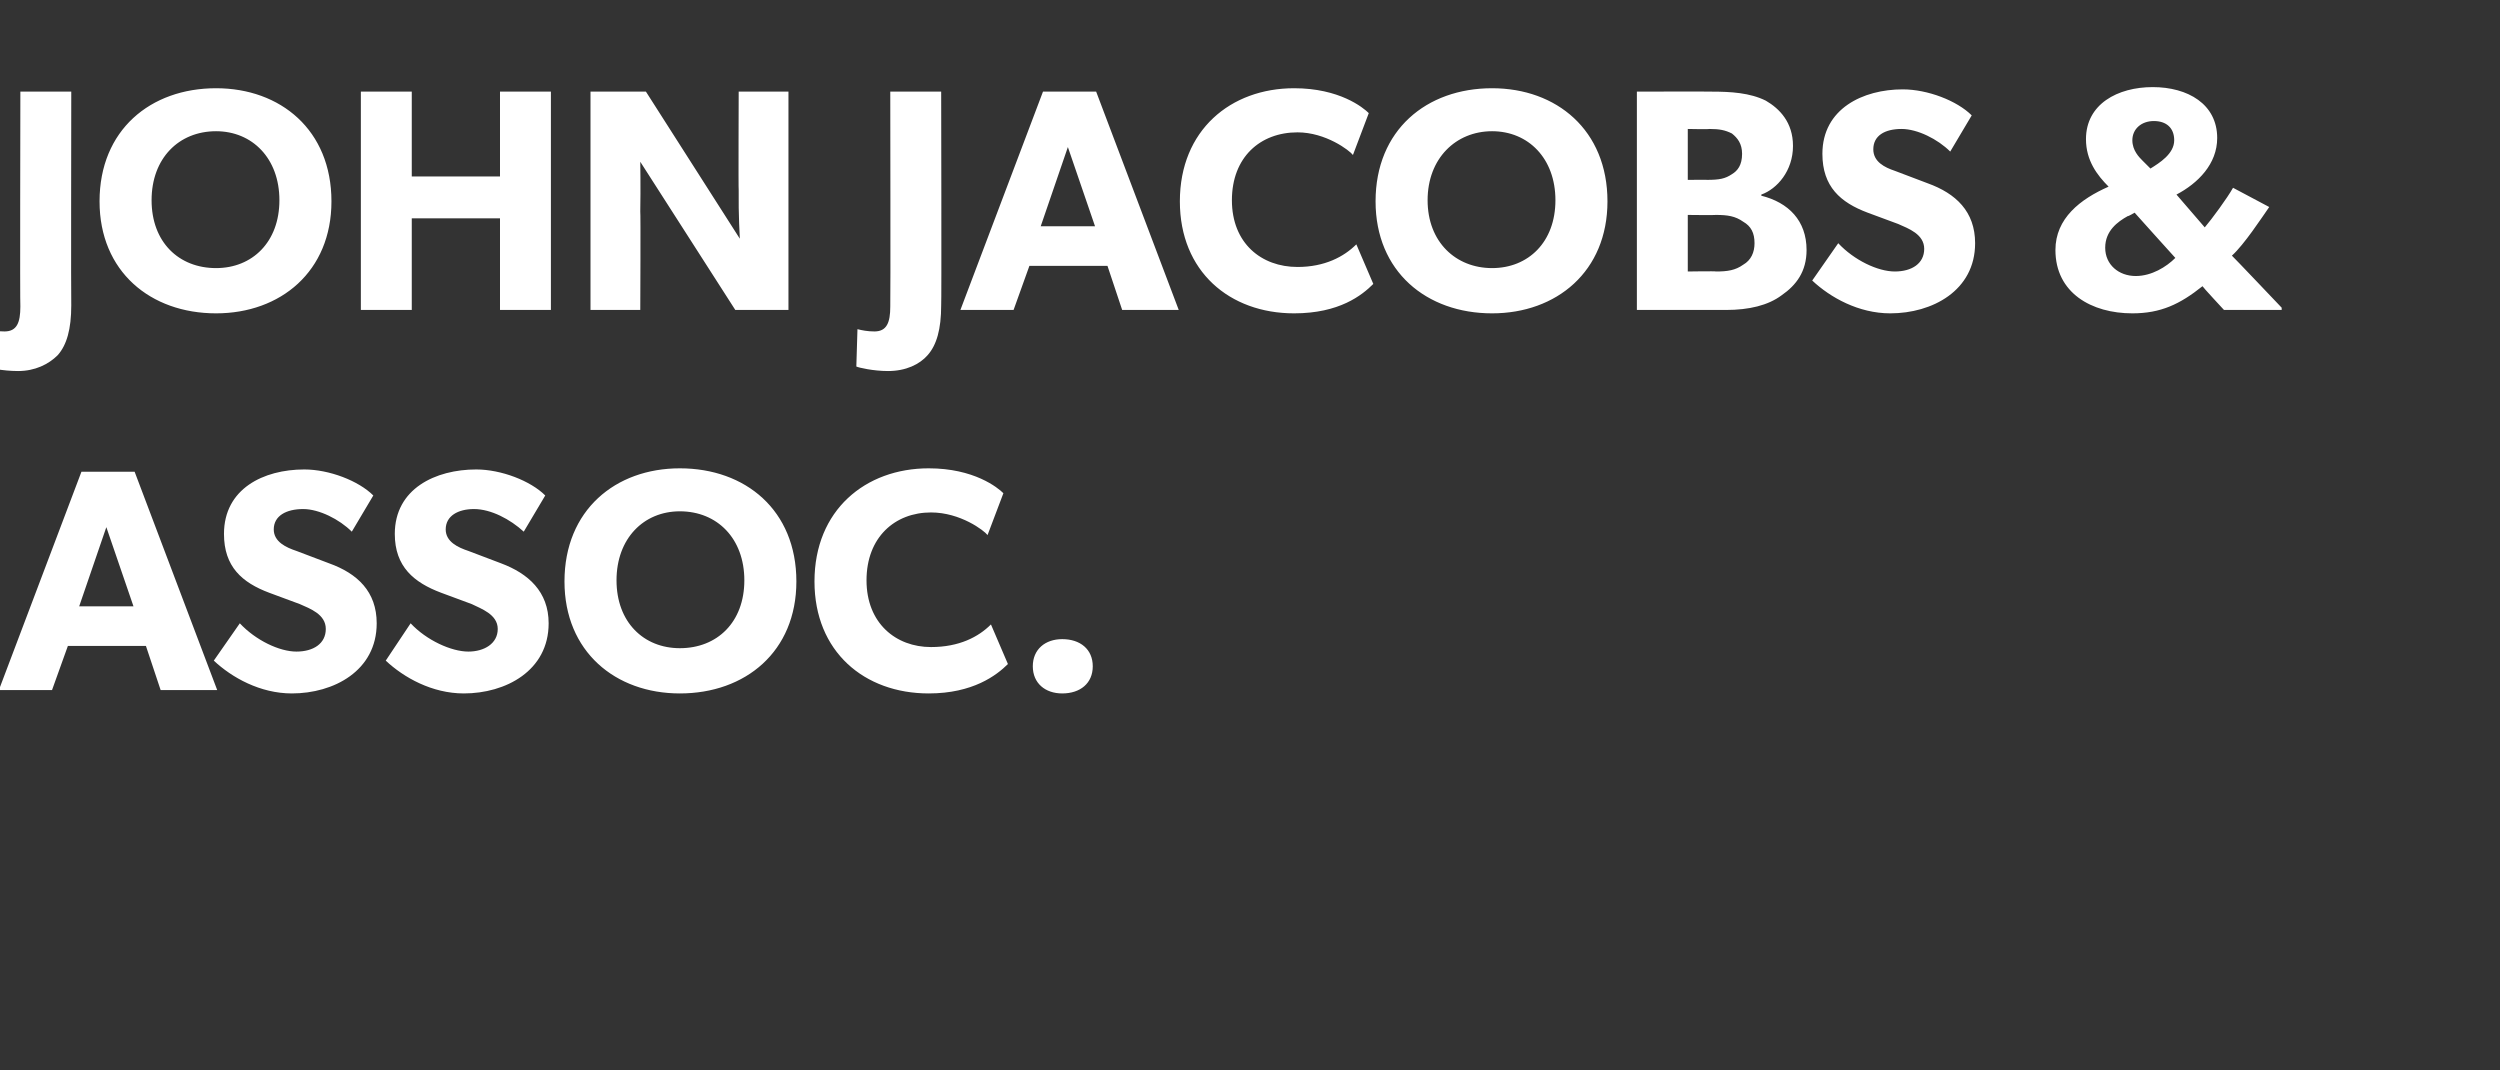
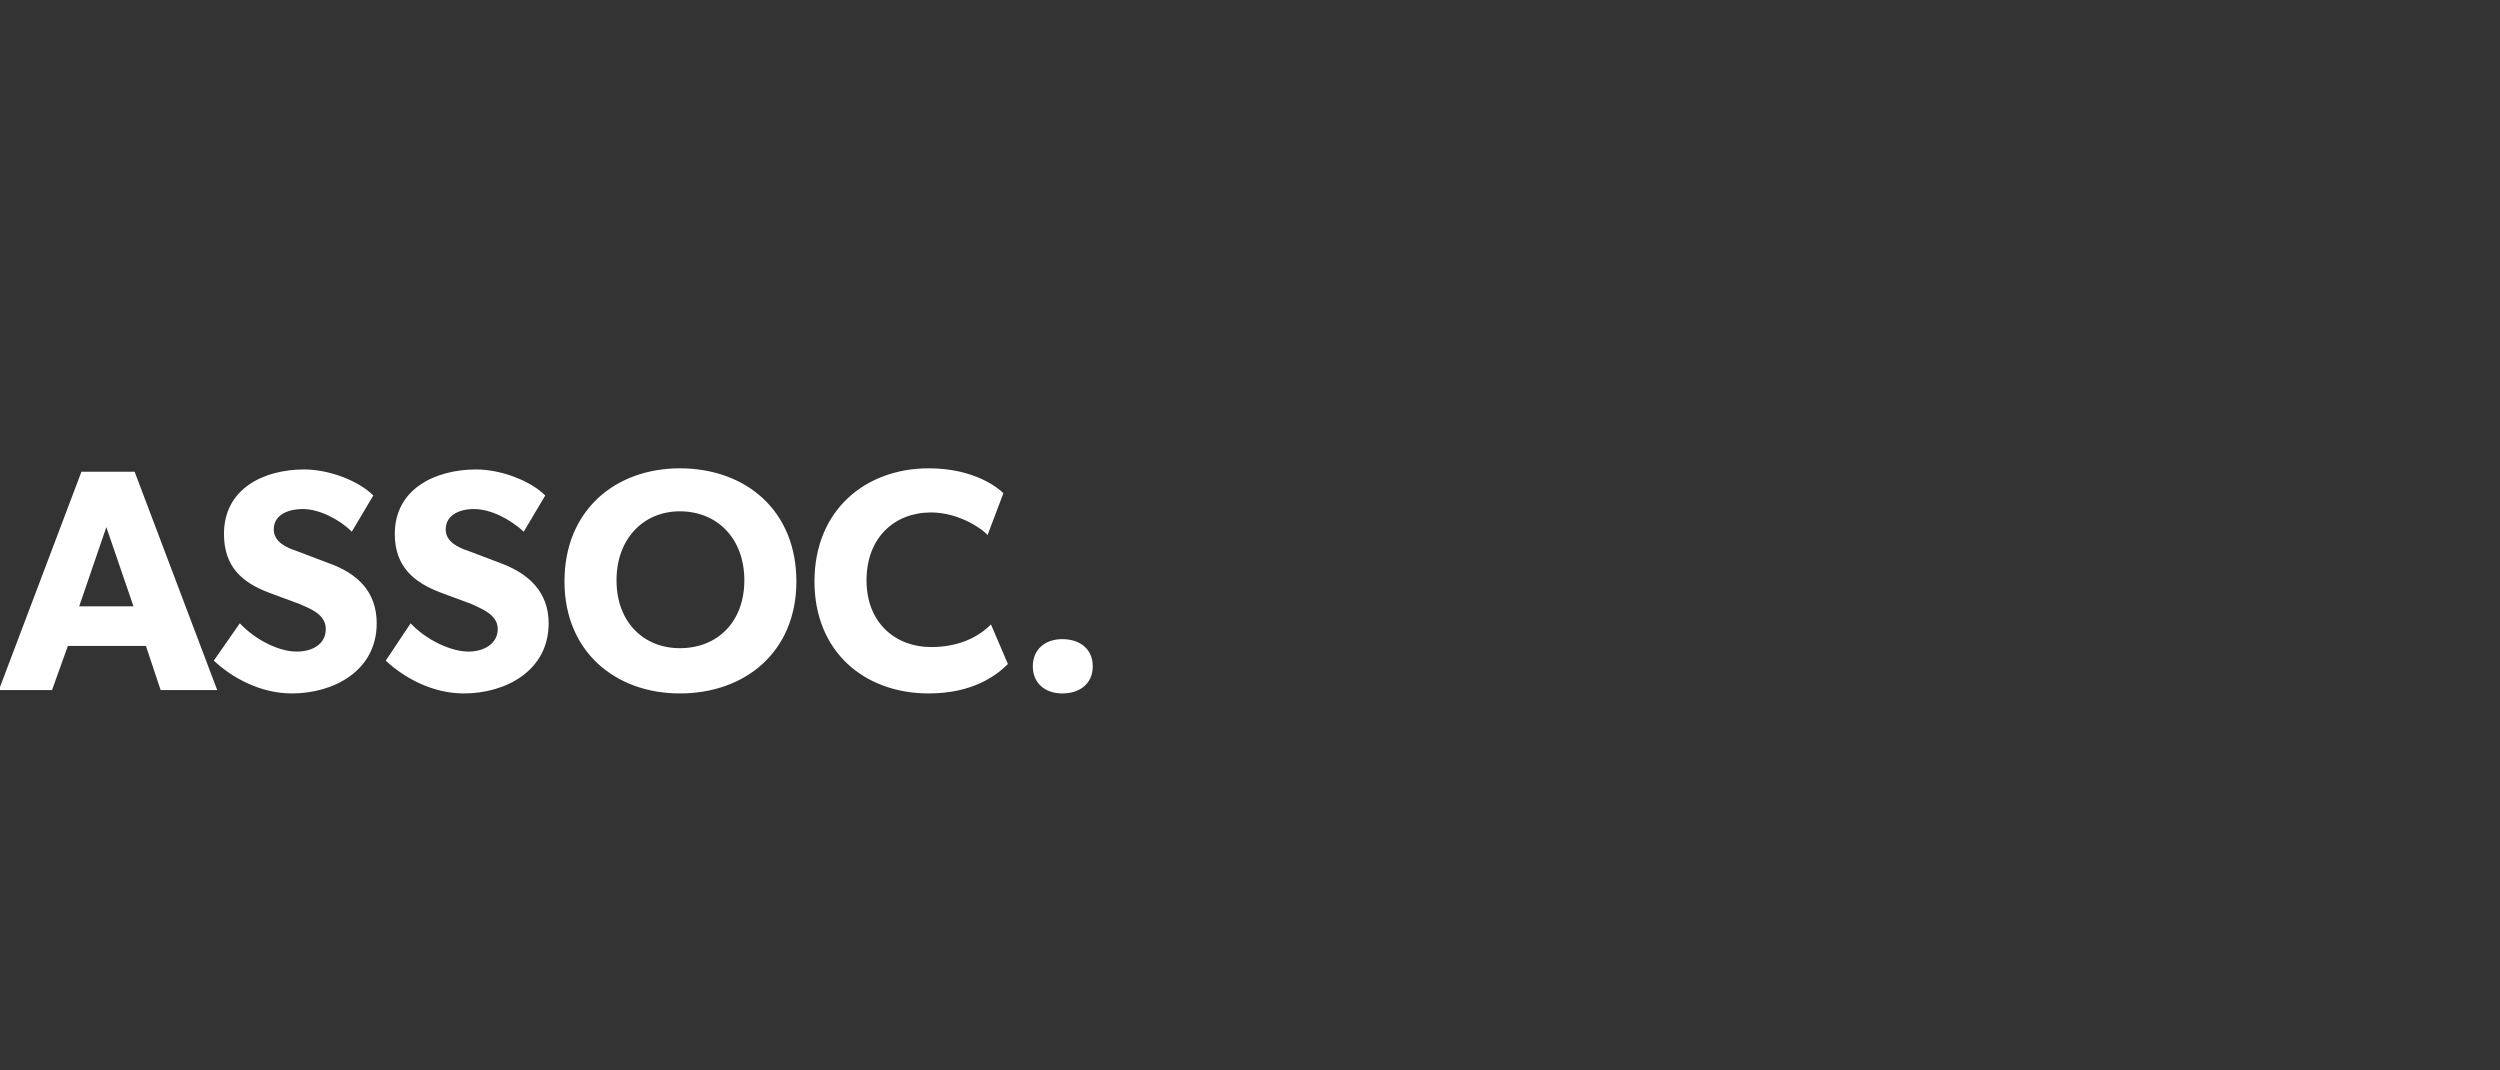
<svg xmlns="http://www.w3.org/2000/svg" version="1.1" width="221px" height="94.6px" viewBox="0 -5 221 94.6" style="top:-5px">
  <rect x="0" y="-5" width="221" height="94.6" fill="#333333" stroke="none" />
  <desc>JOHN JACOBS &amp; ASSOC.</desc>
  <defs />
  <g id="Polygon67278">
    <path d="M 11.9 36.7 L 19.2 56 L 14.2 56 L 12.9 52.1 L 6 52.1 L 4.6 56 L -0.1 56 L 7.2 36.7 L 11.9 36.7 Z M 9.4 41.6 L 7 48.6 L 11.8 48.6 L 9.4 41.6 Z M 26.2 52.6 C 27.7 52.6 28.8 51.9 28.8 50.6 C 28.8 49.3 27.4 48.8 26.5 48.4 C 26.5 48.4 23.8 47.4 23.8 47.4 C 21.4 46.5 19.8 45.1 19.8 42.2 C 19.8 38.2 23.3 36.5 26.9 36.5 C 29.1 36.5 31.7 37.5 33 38.8 C 33 38.8 31.1 42 31.1 42 C 30 40.9 28.2 40 26.8 40 C 25.3 40 24.2 40.6 24.2 41.8 C 24.2 42.9 25.3 43.4 26.2 43.7 C 26.2 43.7 29.1 44.8 29.1 44.8 C 31.6 45.7 33.3 47.3 33.3 50.1 C 33.3 54.3 29.5 56.3 25.8 56.3 C 23 56.3 20.5 54.9 18.9 53.4 C 18.9 53.4 21.2 50.1 21.2 50.1 C 22.6 51.6 24.7 52.6 26.2 52.6 Z M 41.4 52.6 C 42.8 52.6 44 51.9 44 50.6 C 44 49.3 42.5 48.8 41.7 48.4 C 41.7 48.4 39 47.4 39 47.4 C 36.6 46.5 34.9 45.1 34.9 42.2 C 34.9 38.2 38.5 36.5 42.1 36.5 C 44.3 36.5 46.9 37.5 48.2 38.8 C 48.2 38.8 46.3 42 46.3 42 C 45.1 40.9 43.4 40 41.9 40 C 40.5 40 39.4 40.6 39.4 41.8 C 39.4 42.9 40.5 43.4 41.4 43.7 C 41.4 43.7 44.3 44.8 44.3 44.8 C 46.7 45.7 48.5 47.3 48.5 50.1 C 48.5 54.3 44.7 56.3 41 56.3 C 38.2 56.3 35.7 54.9 34.1 53.4 C 34.1 53.4 36.3 50.1 36.3 50.1 C 37.7 51.6 39.9 52.6 41.4 52.6 Z M 49.9 46.4 C 49.9 40.1 54.4 36.4 60.1 36.4 C 65.9 36.4 70.4 40.1 70.4 46.4 C 70.4 52.6 65.9 56.3 60.1 56.3 C 54.4 56.3 49.9 52.6 49.9 46.4 Z M 65.8 46.3 C 65.8 42.6 63.4 40.2 60.1 40.2 C 56.9 40.2 54.5 42.6 54.5 46.3 C 54.5 50 56.9 52.3 60.1 52.3 C 63.4 52.3 65.8 50 65.8 46.3 Z M 82.1 56.3 C 76.4 56.3 72 52.6 72 46.4 C 72 40.1 76.5 36.4 82.1 36.4 C 86.1 36.4 88.2 38.1 88.7 38.6 C 88.7 38.6 87.3 42.3 87.3 42.3 C 87 41.9 84.9 40.3 82.3 40.3 C 79.1 40.3 76.6 42.5 76.6 46.3 C 76.6 50.1 79.2 52.2 82.3 52.2 C 84.8 52.2 86.5 51.3 87.6 50.2 C 87.6 50.2 89.1 53.7 89.1 53.7 C 88.1 54.7 86 56.3 82.1 56.3 Z M 93.9 51.5 C 95.5 51.5 96.6 52.4 96.6 53.9 C 96.6 55.4 95.5 56.3 93.9 56.3 C 92.4 56.3 91.3 55.4 91.3 53.9 C 91.3 52.4 92.4 51.5 93.9 51.5 Z " stroke="none" fill="#fff" />
  </g>
  <g id="Polygon67277">
-     <path d="M 0.4 24.3 C 1.5 24.3 1.8 23.5 1.8 22.1 C 1.76 22.06 1.8 3.1 1.8 3.1 L 6.3 3.1 C 6.3 3.1 6.27 22.01 6.3 22 C 6.3 24.1 5.9 25.5 5.1 26.4 C 4.3 27.2 3.1 27.8 1.6 27.8 C 0.2 27.8 -1.1 27.5 -1.3 27.4 C -1.3 27.4 -1.1 24.1 -1.1 24.1 C -0.8 24.2 -0.3 24.3 0.4 24.3 Z M 8.8 12.8 C 8.8 6.5 13.3 2.8 19.1 2.8 C 24.8 2.8 29.3 6.5 29.3 12.8 C 29.3 19 24.8 22.7 19.1 22.7 C 13.3 22.7 8.8 19 8.8 12.8 Z M 24.7 12.7 C 24.7 9 22.3 6.6 19.1 6.6 C 15.8 6.6 13.4 9 13.4 12.7 C 13.4 16.4 15.8 18.7 19.1 18.7 C 22.3 18.7 24.7 16.4 24.7 12.7 Z M 31.9 3.1 L 36.4 3.1 L 36.4 10.6 L 44.2 10.6 L 44.2 3.1 L 48.7 3.1 L 48.7 22.4 L 44.2 22.4 L 44.2 14.3 L 36.4 14.3 L 36.4 22.4 L 31.9 22.4 L 31.9 3.1 Z M 57.1 3.1 L 65.4 16.1 C 65.4 16.1 65.27 13.89 65.3 11.8 C 65.27 11.84 65.3 3.1 65.3 3.1 L 69.7 3.1 L 69.7 22.4 L 65 22.4 L 56.6 9.3 C 56.6 9.3 56.64 11.62 56.6 13.7 C 56.64 13.66 56.6 22.4 56.6 22.4 L 52.2 22.4 L 52.2 3.1 L 57.1 3.1 Z M 77.3 24.3 C 78.4 24.3 78.7 23.5 78.7 22.1 C 78.73 22.06 78.7 3.1 78.7 3.1 L 83.2 3.1 C 83.2 3.1 83.24 22.01 83.2 22 C 83.2 24.1 82.8 25.5 82 26.4 C 81.3 27.2 80.1 27.8 78.5 27.8 C 77.2 27.8 75.9 27.5 75.7 27.4 C 75.7 27.4 75.8 24.1 75.8 24.1 C 76.2 24.2 76.7 24.3 77.3 24.3 Z M 96.9 3.1 L 104.2 22.4 L 99.2 22.4 L 97.9 18.5 L 91 18.5 L 89.6 22.4 L 84.9 22.4 L 92.2 3.1 L 96.9 3.1 Z M 94.4 8 L 92 15 L 96.8 15 L 94.4 8 Z M 114.4 22.7 C 108.7 22.7 104.3 19 104.3 12.8 C 104.3 6.5 108.8 2.8 114.4 2.8 C 118.4 2.8 120.5 4.5 121 5 C 121 5 119.6 8.7 119.6 8.7 C 119.3 8.3 117.2 6.7 114.7 6.7 C 111.4 6.7 108.9 8.9 108.9 12.7 C 108.9 16.5 111.5 18.6 114.7 18.6 C 117.1 18.6 118.8 17.7 119.9 16.6 C 119.9 16.6 121.4 20.1 121.4 20.1 C 120.4 21.1 118.4 22.7 114.4 22.7 Z M 121.6 12.8 C 121.6 6.5 126.1 2.8 131.9 2.8 C 137.6 2.8 142.1 6.5 142.1 12.8 C 142.1 19 137.6 22.7 131.9 22.7 C 126.1 22.7 121.6 19 121.6 12.8 Z M 137.5 12.7 C 137.5 9 135.1 6.6 131.9 6.6 C 128.7 6.6 126.2 9 126.2 12.7 C 126.2 16.4 128.7 18.7 131.9 18.7 C 135.1 18.7 137.5 16.4 137.5 12.7 Z M 156.1 3.9 C 157.3 4.6 158.5 5.8 158.5 7.9 C 158.5 10.1 157.1 11.7 155.7 12.2 C 155.7 12.2 155.7 12.3 155.7 12.3 C 158.1 12.9 159.7 14.5 159.7 17.1 C 159.7 19 158.8 20.2 157.5 21.1 C 156.3 22 154.6 22.4 152.6 22.4 C 152.57 22.4 144.7 22.4 144.7 22.4 L 144.7 3.1 C 144.7 3.1 151.25 3.08 151.3 3.1 C 153 3.1 154.7 3.2 156.1 3.9 Z M 153.1 10.4 C 153.6 10.1 154 9.6 154 8.6 C 154 7.7 153.6 7.2 153.1 6.8 C 152.5 6.5 152 6.4 151.1 6.4 C 151.06 6.44 149.2 6.4 149.2 6.4 L 149.2 10.9 C 149.2 10.9 150.95 10.89 150.9 10.9 C 152 10.9 152.5 10.8 153.1 10.4 Z M 154.1 18.4 C 154.8 18 155.1 17.3 155.1 16.5 C 155.1 15.6 154.8 15 154.1 14.6 C 153.4 14.1 152.7 14 151.7 14 C 151.67 14.03 149.2 14 149.2 14 L 149.2 19 C 149.2 19 151.67 18.96 151.7 19 C 152.7 19 153.4 18.9 154.1 18.4 Z M 167.5 19 C 169 19 170.1 18.3 170.1 17 C 170.1 15.7 168.7 15.2 167.8 14.8 C 167.8 14.8 165.1 13.8 165.1 13.8 C 162.7 12.9 161.1 11.5 161.1 8.6 C 161.1 4.6 164.7 2.9 168.2 2.9 C 170.4 2.9 173 3.9 174.3 5.2 C 174.3 5.2 172.4 8.4 172.4 8.4 C 171.3 7.3 169.5 6.4 168.1 6.4 C 166.6 6.4 165.6 7 165.6 8.2 C 165.6 9.3 166.6 9.8 167.5 10.1 C 167.5 10.1 170.4 11.2 170.4 11.2 C 172.9 12.1 174.6 13.7 174.6 16.5 C 174.6 20.7 170.8 22.7 167.1 22.7 C 164.3 22.7 161.8 21.3 160.2 19.8 C 160.2 19.8 162.5 16.5 162.5 16.5 C 163.9 18 166 19 167.5 19 Z M 188.5 22.7 C 184.9 22.7 181.7 20.9 181.7 17.1 C 181.7 14.3 183.9 12.6 186.4 11.5 C 185.4 10.5 184.4 9.2 184.4 7.3 C 184.4 4.2 187.2 2.7 190.3 2.7 C 193.4 2.7 196 4.2 196 7.2 C 196 9.5 194.3 11.2 192.4 12.2 C 192.4 12.2 194.9 15.1 194.9 15.1 C 195.5 14.4 196.9 12.5 197.4 11.6 C 197.4 11.6 200.6 13.3 200.6 13.3 C 199.9 14.3 198.4 16.6 197.3 17.6 C 197.34 17.61 201.7 22.2 201.7 22.2 L 201.7 22.4 L 196.6 22.4 C 196.6 22.4 194.68 20.33 194.7 20.3 C 192.7 21.9 191 22.7 188.5 22.7 Z M 192.2 7.4 C 192.2 6.3 191.5 5.7 190.4 5.7 C 189.3 5.7 188.5 6.4 188.5 7.4 C 188.5 8.3 189.1 8.9 189.4 9.2 C 189.4 9.2 190.1 9.9 190.1 9.9 C 190.9 9.4 192.2 8.6 192.2 7.4 Z M 186.1 16.9 C 186.1 18.4 187.3 19.4 188.8 19.4 C 190.2 19.4 191.5 18.6 192.3 17.8 C 192.27 17.78 188.7 13.8 188.7 13.8 C 188.7 13.8 188.13 14.14 188.1 14.1 C 187.2 14.6 186.1 15.4 186.1 16.9 Z " stroke="none" fill="#fff" />
-   </g>
+     </g>
</svg>